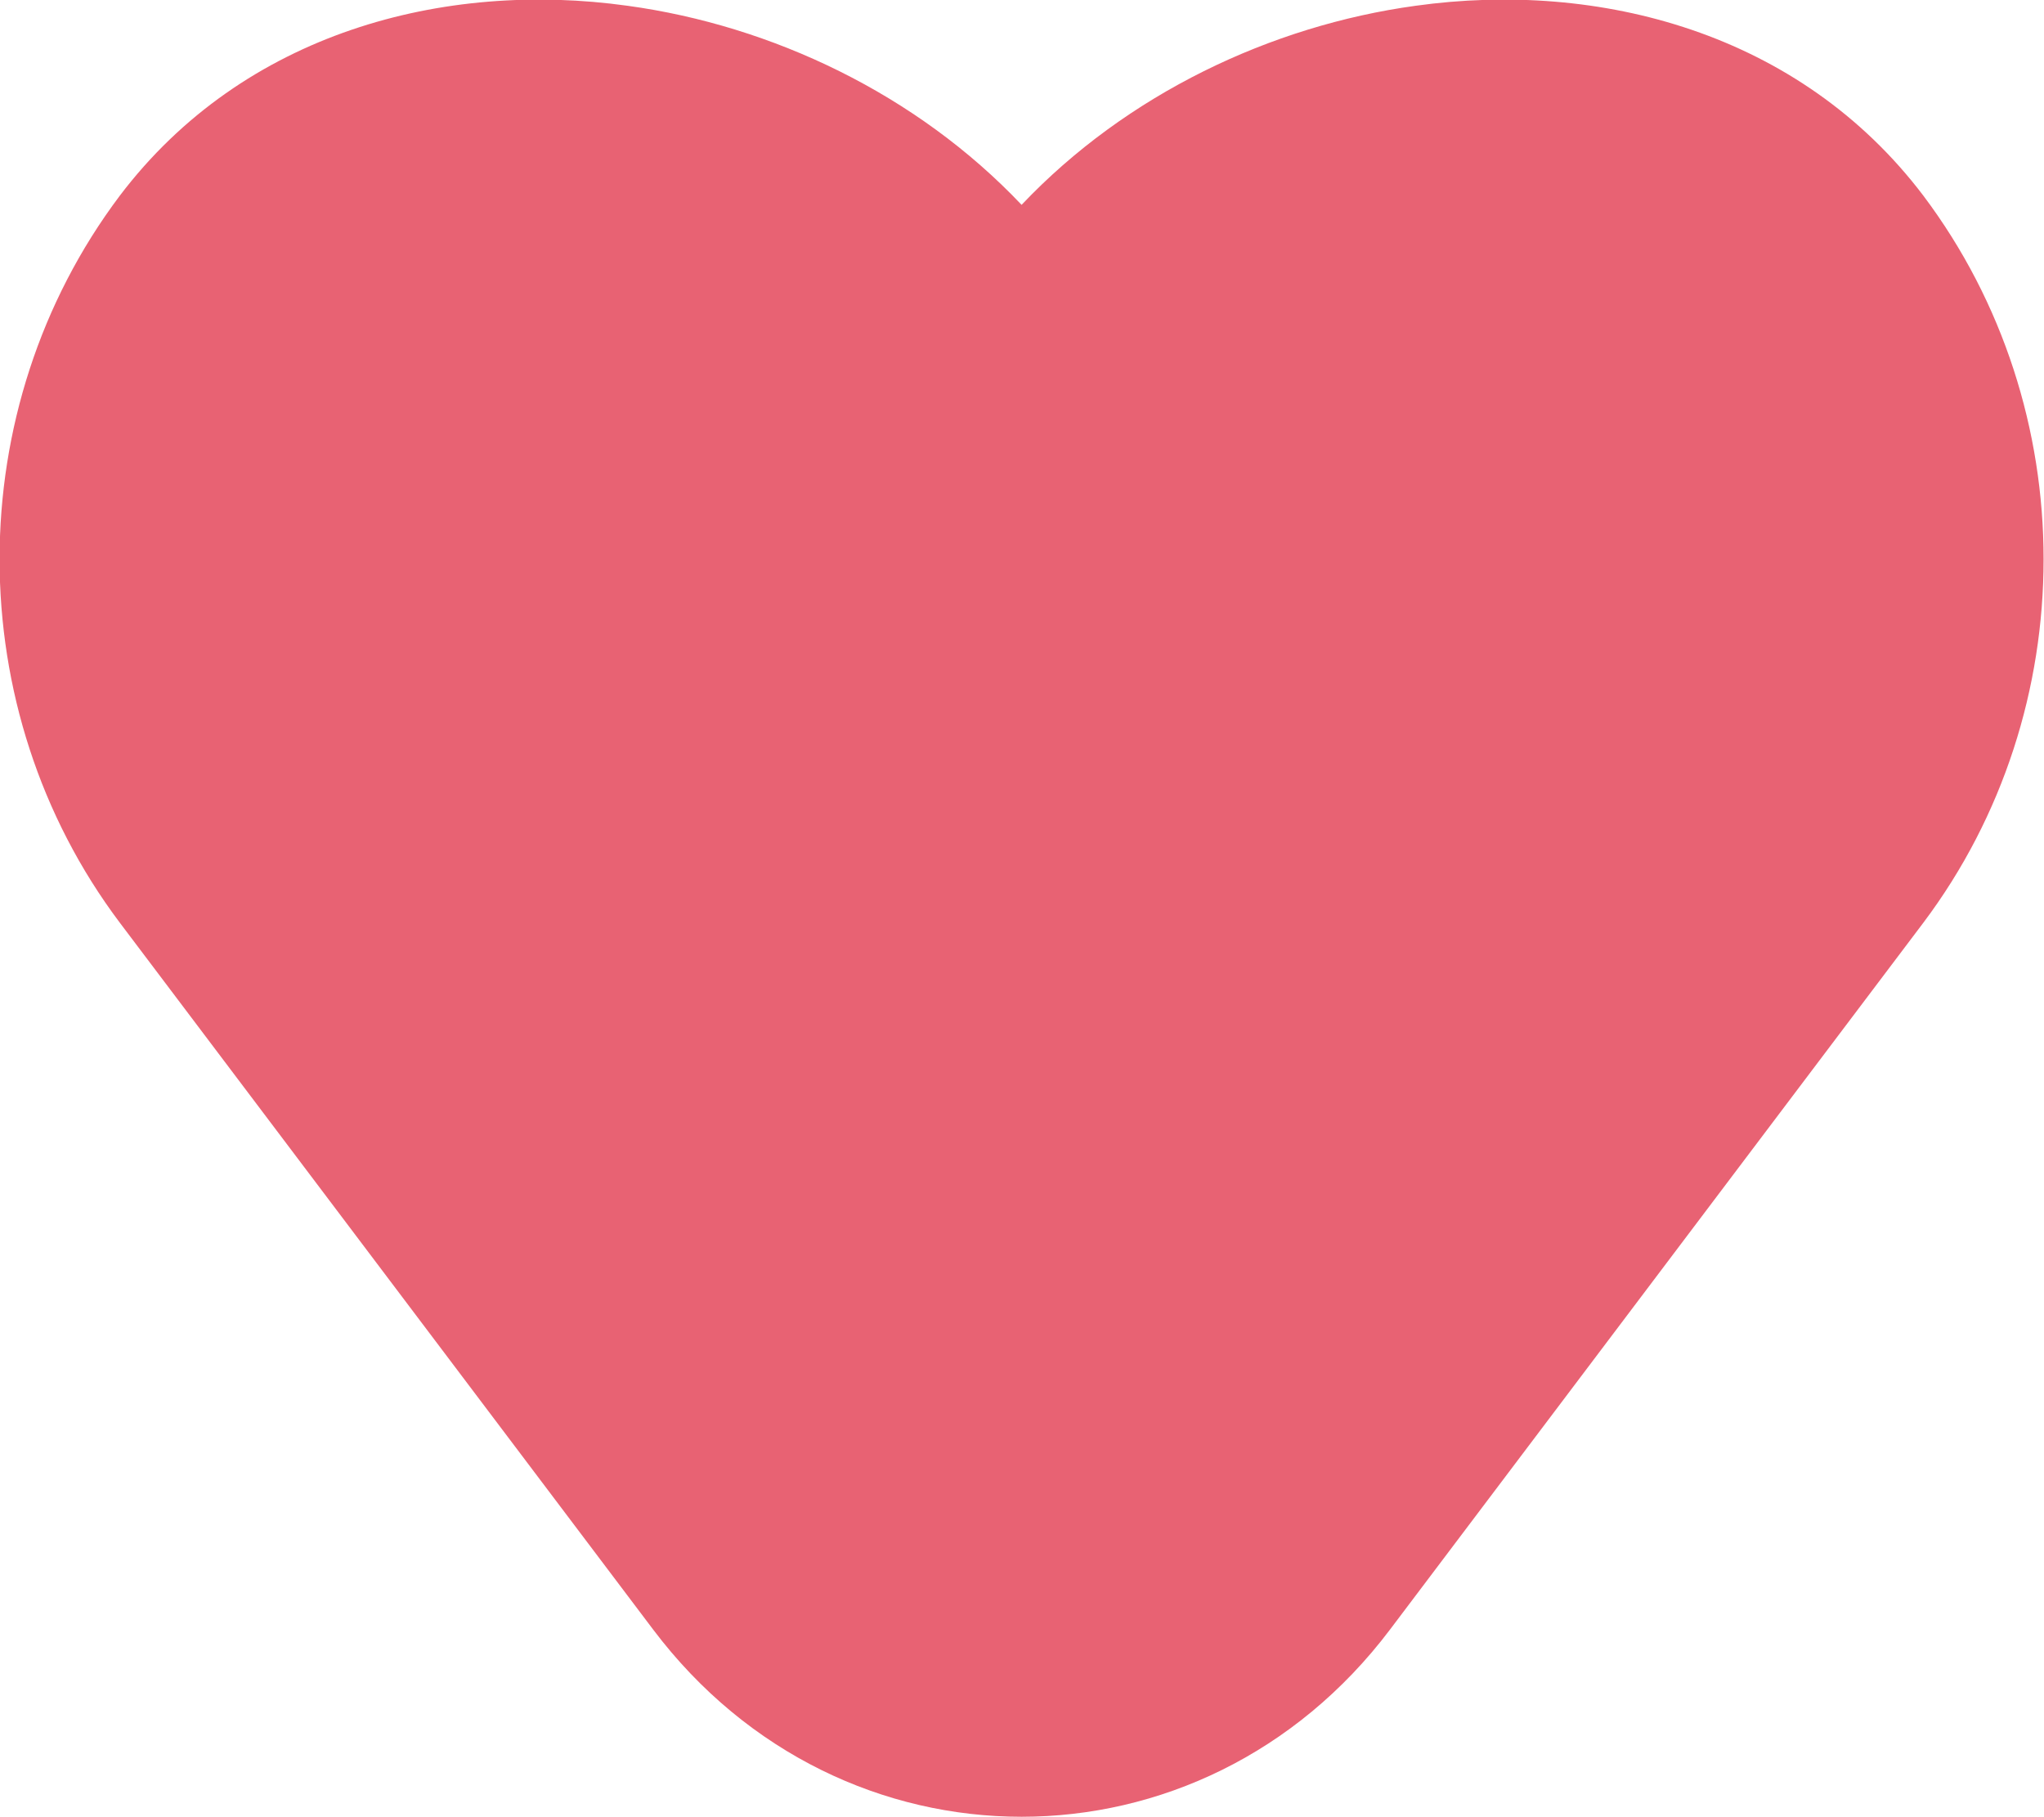
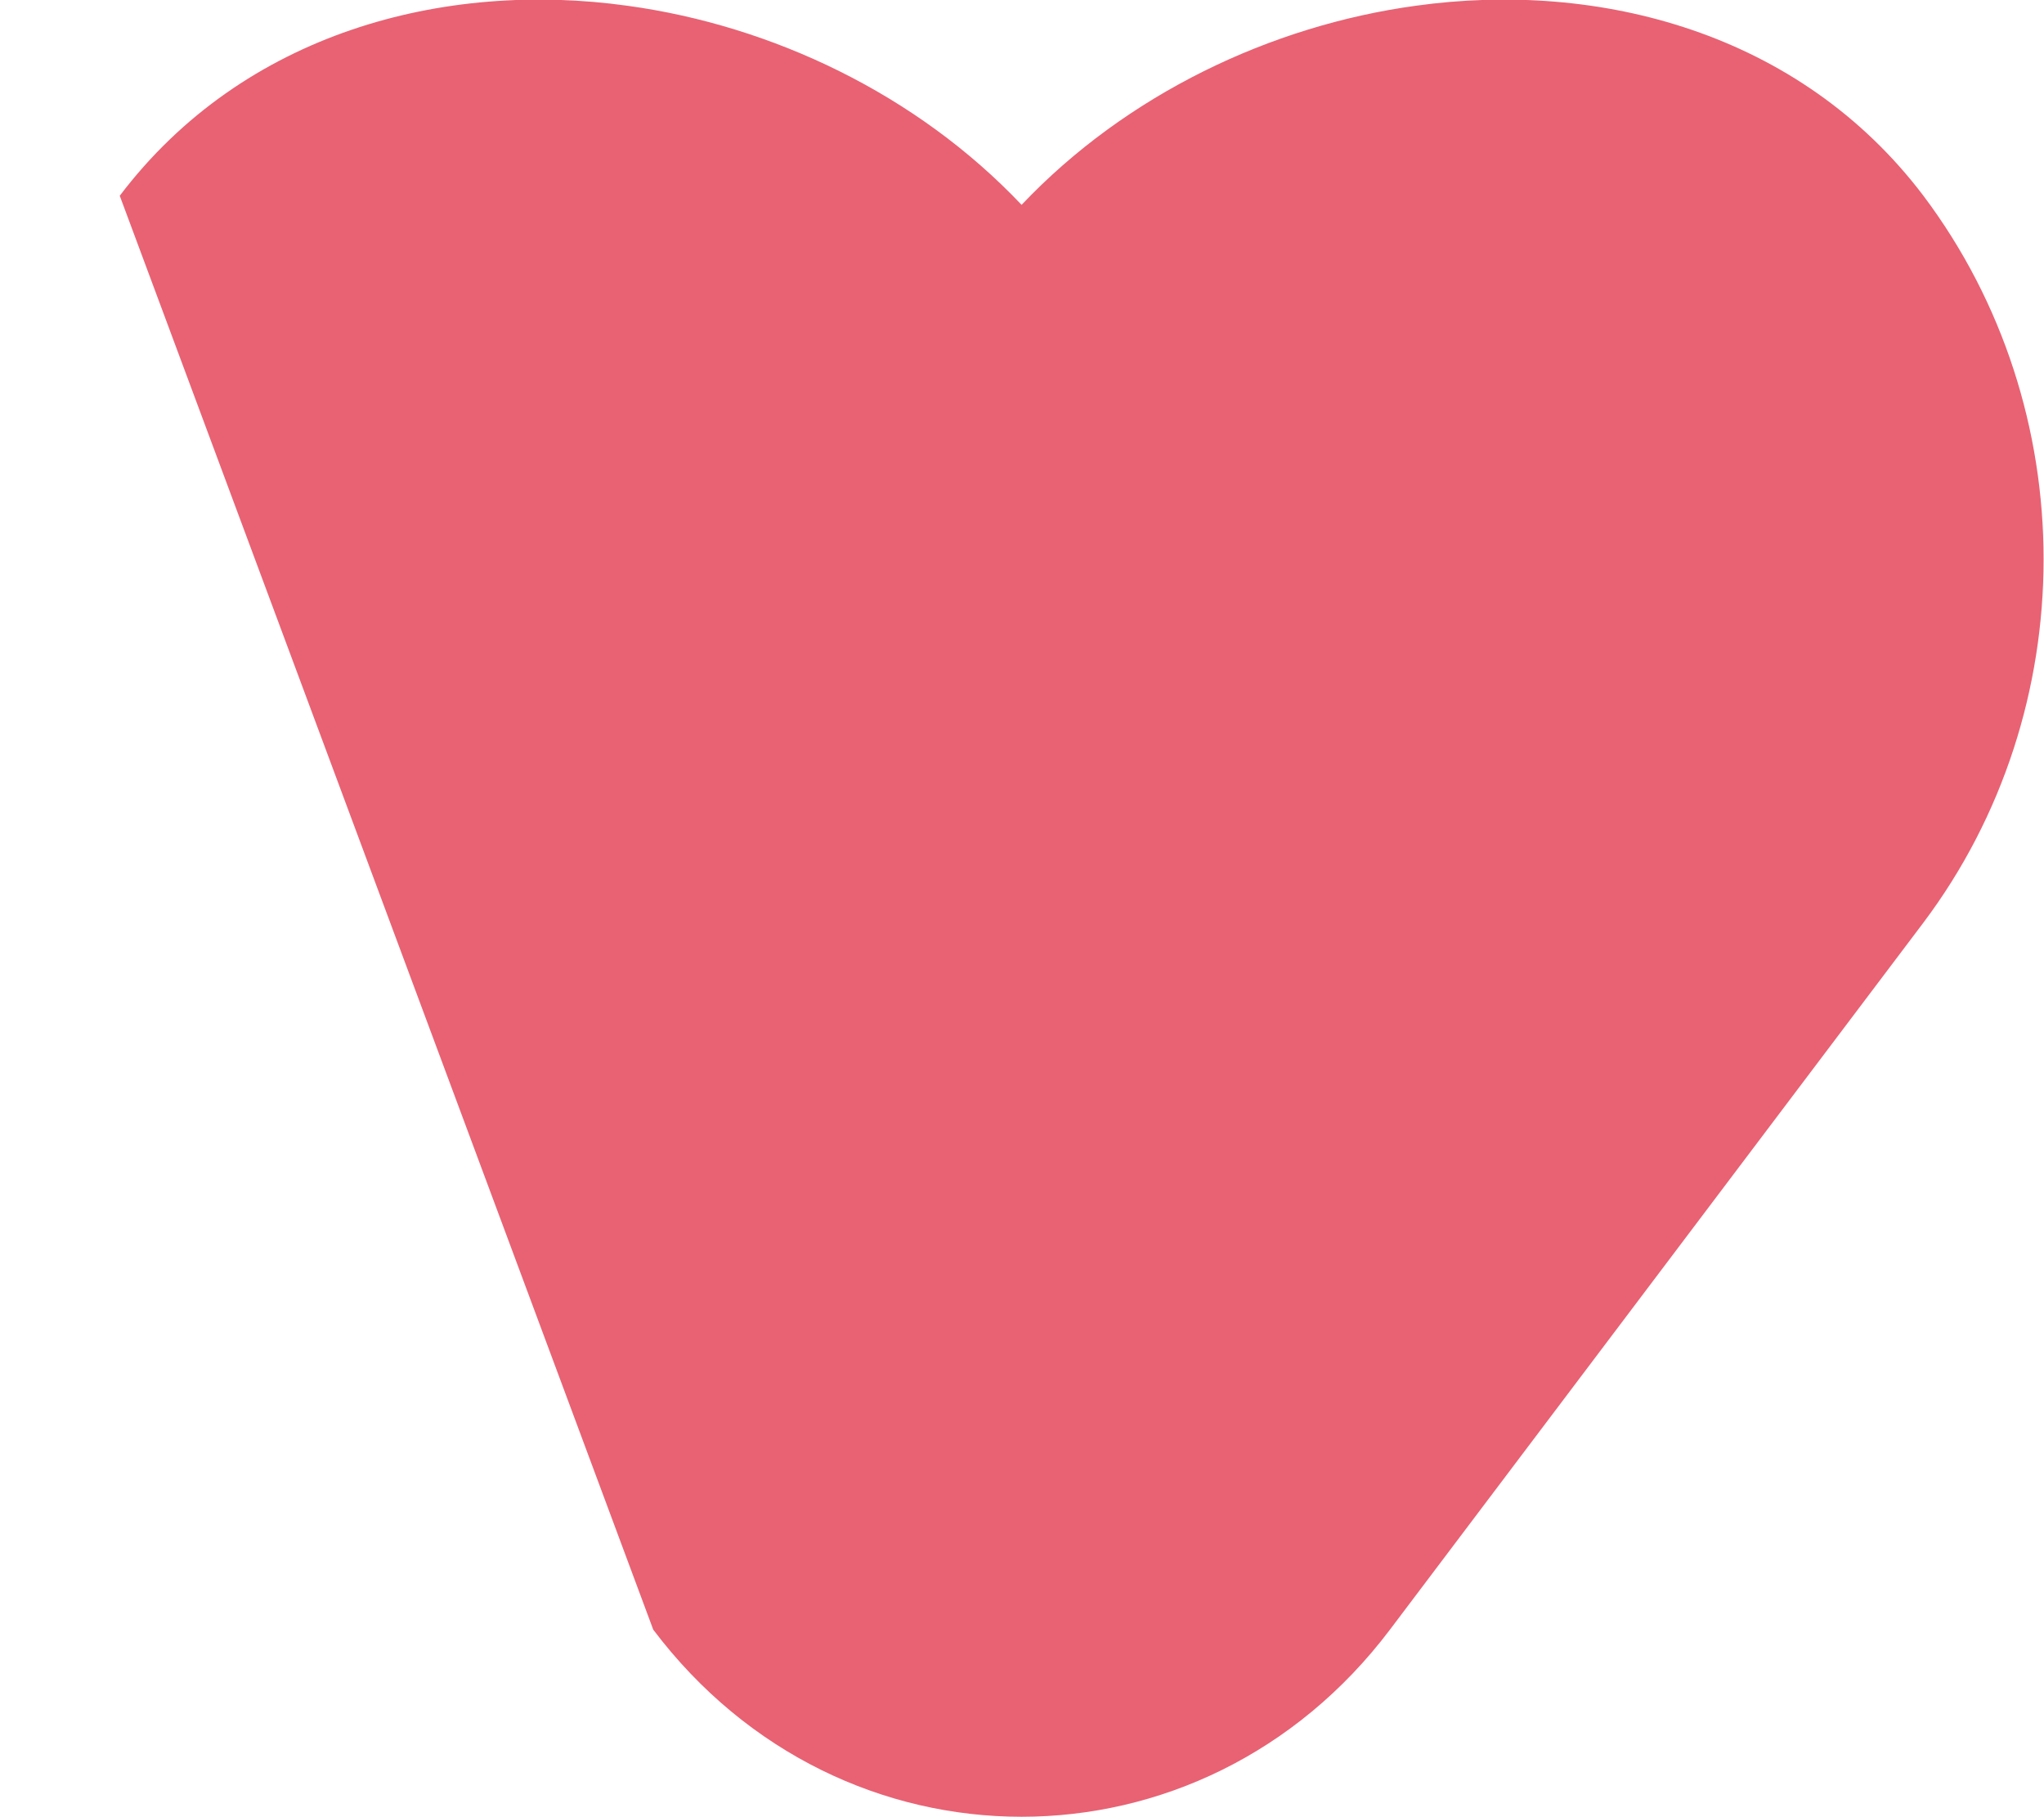
<svg xmlns="http://www.w3.org/2000/svg" width="24.75" height="22" viewBox="0 0 24.75 22" fill="none">
  <desc>
			Created with Pixso.
	</desc>
  <defs />
-   <path id="Vector" d="M17.14 0.07C15.39 0.31 13.64 1.14 12.37 2.48C11.1 1.14 9.35 0.31 7.6 0.07C5.38 -0.24 2.95 0.39 1.45 2.37C-0.49 4.95 -0.49 8.59 1.45 11.17L7.91 19.73C10.19 22.75 14.55 22.75 16.83 19.73L23.29 11.17C25.23 8.59 25.23 4.95 23.29 2.37C21.79 0.39 19.36 -0.24 17.14 0.07Z" fill="#E86273" fill-opacity="1" fill-rule="nonzero" />
+   <path id="Vector" d="M17.14 0.07C15.39 0.31 13.64 1.14 12.37 2.48C11.1 1.14 9.35 0.31 7.6 0.07C5.38 -0.24 2.95 0.39 1.45 2.37L7.91 19.73C10.19 22.75 14.55 22.75 16.83 19.73L23.29 11.17C25.23 8.59 25.23 4.95 23.29 2.37C21.79 0.39 19.36 -0.24 17.14 0.07Z" fill="#E86273" fill-opacity="1" fill-rule="nonzero" />
</svg>